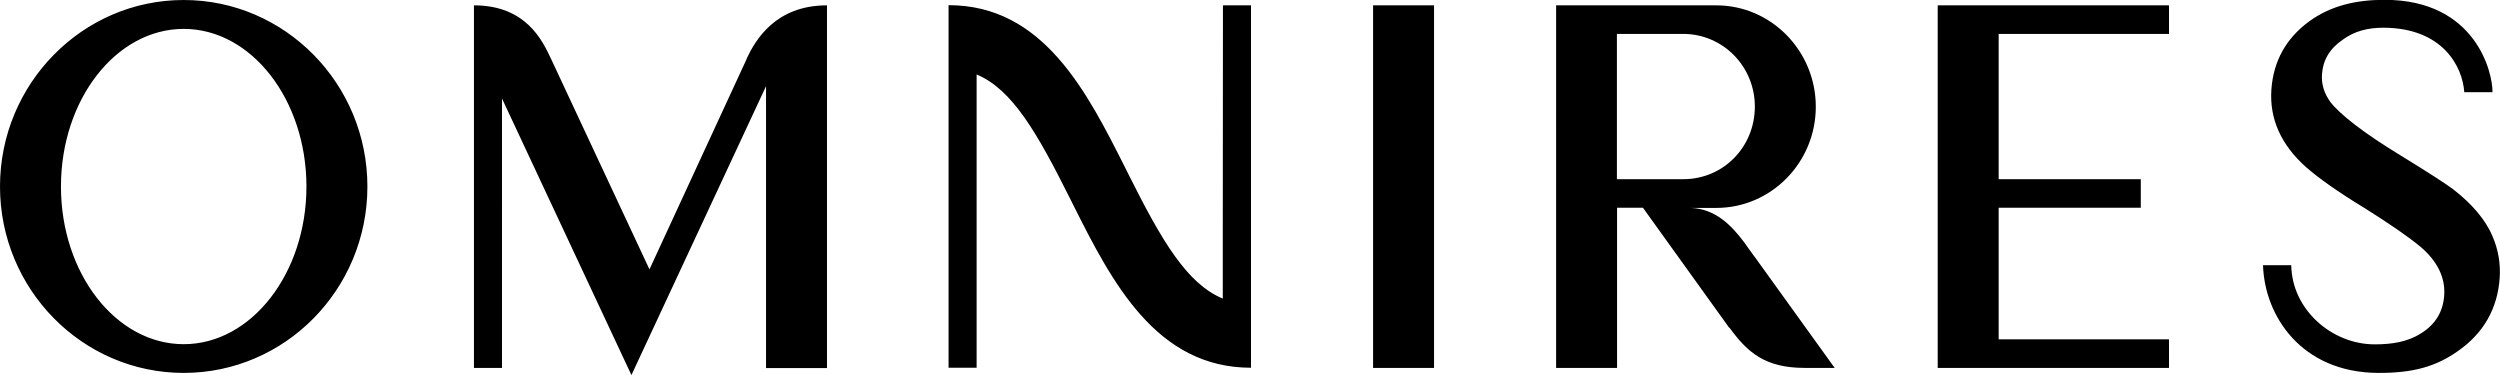
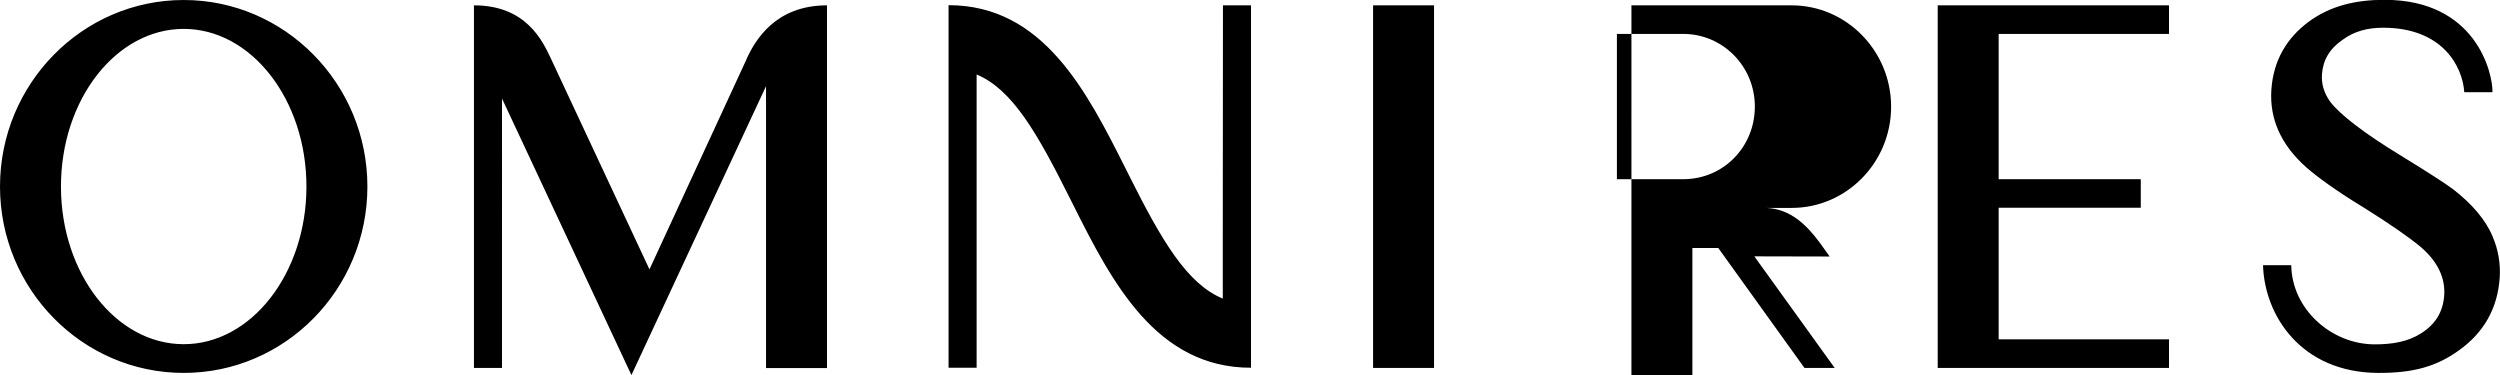
<svg xmlns="http://www.w3.org/2000/svg" id="_Слой_2" data-name="Слой 2" viewBox="0 0 149.7 22.46">
  <defs>
    <style>
      .cls-1 {
        fill: #000;
        fill-rule: evenodd;
        stroke-width: 0px;
      }
    </style>
  </defs>
  <g id="_Слой_1-2" data-name="Слой 1">
-     <path class="cls-1" d="M116.03.32h13.85v1.71h-10.2v8.7h8.51v1.71h-8.51v7.88h10.2v1.71h-13.85s0-21.71,0-21.71ZM73.22,13.77v4.11c-2.14-.89-3.64-3.44-5.6-7.35l-.22-.44c-2.31-4.59-4.92-9.78-10.6-9.78v21.71h1.68v-13.34s0-4.22,0-4.22c2.14.89,3.63,3.51,5.56,7.36l.22.44c2.32,4.63,4.97,9.76,10.65,9.76V.32h-1.68s-.01,13.45-.01,13.45ZM82.22,22.03h3.65V.32h-3.65v21.71ZM44.72,3.51l-5.83,12.62-5.9-12.62c-.51-1.08-1.49-3.19-4.61-3.19v21.71h1.68V5.9l7.75,16.56,8.06-17.3v16.88h3.65V.32c-3.11,0-4.3,2.11-4.81,3.19M11,0C17.06,0,22,5.01,22,11.17s-4.93,11.16-11,11.16S0,17.32,0,11.17,4.93,0,11,0M11,20.61c4.05,0,7.35-4.24,7.35-9.44S15.05,1.73,11,1.73,3.65,5.96,3.65,11.17s3.3,9.44,7.35,9.44M149.26,14.16c-.42-.99-1.22-1.94-2.37-2.83-.47-.35-1.46-.99-3.09-1.99-2.27-1.38-3.69-2.49-4.27-3.25-.37-.52-.53-1.06-.49-1.64.06-.85.45-1.53,1.24-2.07.7-.52,1.52-.72,2.42-.72,3.56,0,4.76,2.32,4.86,3.86h1.69c.02-1.15-.99-5.53-6.46-5.53-1.72,0-3.23.35-4.53,1.3-1.37,1.01-2.13,2.37-2.25,4.07-.12,1.75.57,3.31,2.09,4.66.71.62,1.86,1.45,3.46,2.42,1.55.97,2.68,1.76,3.36,2.32,1.04.88,1.51,1.87,1.44,2.92-.07.99-.52,1.73-1.37,2.27-.79.51-1.72.67-2.79.67-2.57,0-4.96-2.08-5-4.74h-1.69c.09,3.03,2.29,6.42,6.88,6.45,2.09.01,3.49-.37,4.85-1.35,1.49-1.06,2.31-2.51,2.44-4.32.06-.86-.08-1.72-.43-2.51M105.05,15.35l4.81,6.68h-1.79c-2.36,0-3.42-.91-4.51-2.41h-.02s-5.16-7.18-5.16-7.18h-1.55v9.59h-3.65V.32h9.59c3.29,0,5.96,2.73,5.96,6.07s-2.67,6.06-5.96,6.06h-1.54c1.48.05,2.43,1.02,3.22,2.07l.6.84h0M96.82,10.73h3.97c2.42,0,4.29-1.94,4.29-4.35s-1.92-4.35-4.29-4.35h-3.97v8.7Z" />
+     <path class="cls-1" d="M116.03.32h13.85v1.71h-10.2v8.7h8.51v1.71h-8.51v7.88h10.2v1.71h-13.85s0-21.71,0-21.71ZM73.22,13.77v4.11c-2.14-.89-3.64-3.44-5.6-7.35l-.22-.44c-2.31-4.59-4.92-9.78-10.6-9.78v21.71h1.68v-13.34s0-4.22,0-4.22c2.14.89,3.63,3.51,5.56,7.36l.22.44c2.32,4.63,4.97,9.76,10.65,9.76V.32h-1.68s-.01,13.45-.01,13.45ZM82.22,22.03h3.65V.32h-3.65v21.71ZM44.72,3.51l-5.83,12.62-5.9-12.62c-.51-1.08-1.49-3.19-4.61-3.19v21.71h1.68V5.9l7.75,16.56,8.06-17.3v16.88h3.65V.32c-3.11,0-4.3,2.11-4.81,3.19M11,0C17.06,0,22,5.01,22,11.17s-4.93,11.16-11,11.16S0,17.32,0,11.17,4.93,0,11,0M11,20.61c4.05,0,7.35-4.24,7.35-9.44S15.05,1.73,11,1.73,3.65,5.96,3.65,11.17s3.3,9.44,7.35,9.44M149.26,14.16c-.42-.99-1.22-1.94-2.37-2.83-.47-.35-1.46-.99-3.09-1.99-2.27-1.38-3.69-2.49-4.27-3.25-.37-.52-.53-1.06-.49-1.64.06-.85.45-1.53,1.24-2.07.7-.52,1.52-.72,2.42-.72,3.56,0,4.76,2.32,4.86,3.86h1.69c.02-1.15-.99-5.53-6.46-5.53-1.72,0-3.23.35-4.53,1.3-1.37,1.01-2.13,2.37-2.25,4.07-.12,1.75.57,3.31,2.09,4.66.71.62,1.86,1.45,3.46,2.42,1.55.97,2.68,1.76,3.36,2.32,1.04.88,1.51,1.87,1.44,2.92-.07.99-.52,1.73-1.37,2.27-.79.51-1.72.67-2.79.67-2.57,0-4.96-2.08-5-4.74h-1.69c.09,3.03,2.29,6.42,6.88,6.45,2.09.01,3.49-.37,4.85-1.35,1.49-1.06,2.31-2.51,2.44-4.32.06-.86-.08-1.72-.43-2.51M105.05,15.35l4.81,6.68h-1.79h-.02s-5.16-7.18-5.16-7.18h-1.55v9.59h-3.65V.32h9.59c3.29,0,5.96,2.73,5.96,6.07s-2.67,6.06-5.96,6.06h-1.54c1.48.05,2.43,1.02,3.22,2.07l.6.84h0M96.82,10.73h3.97c2.42,0,4.29-1.94,4.29-4.35s-1.92-4.35-4.29-4.35h-3.97v8.7Z" />
  </g>
</svg>